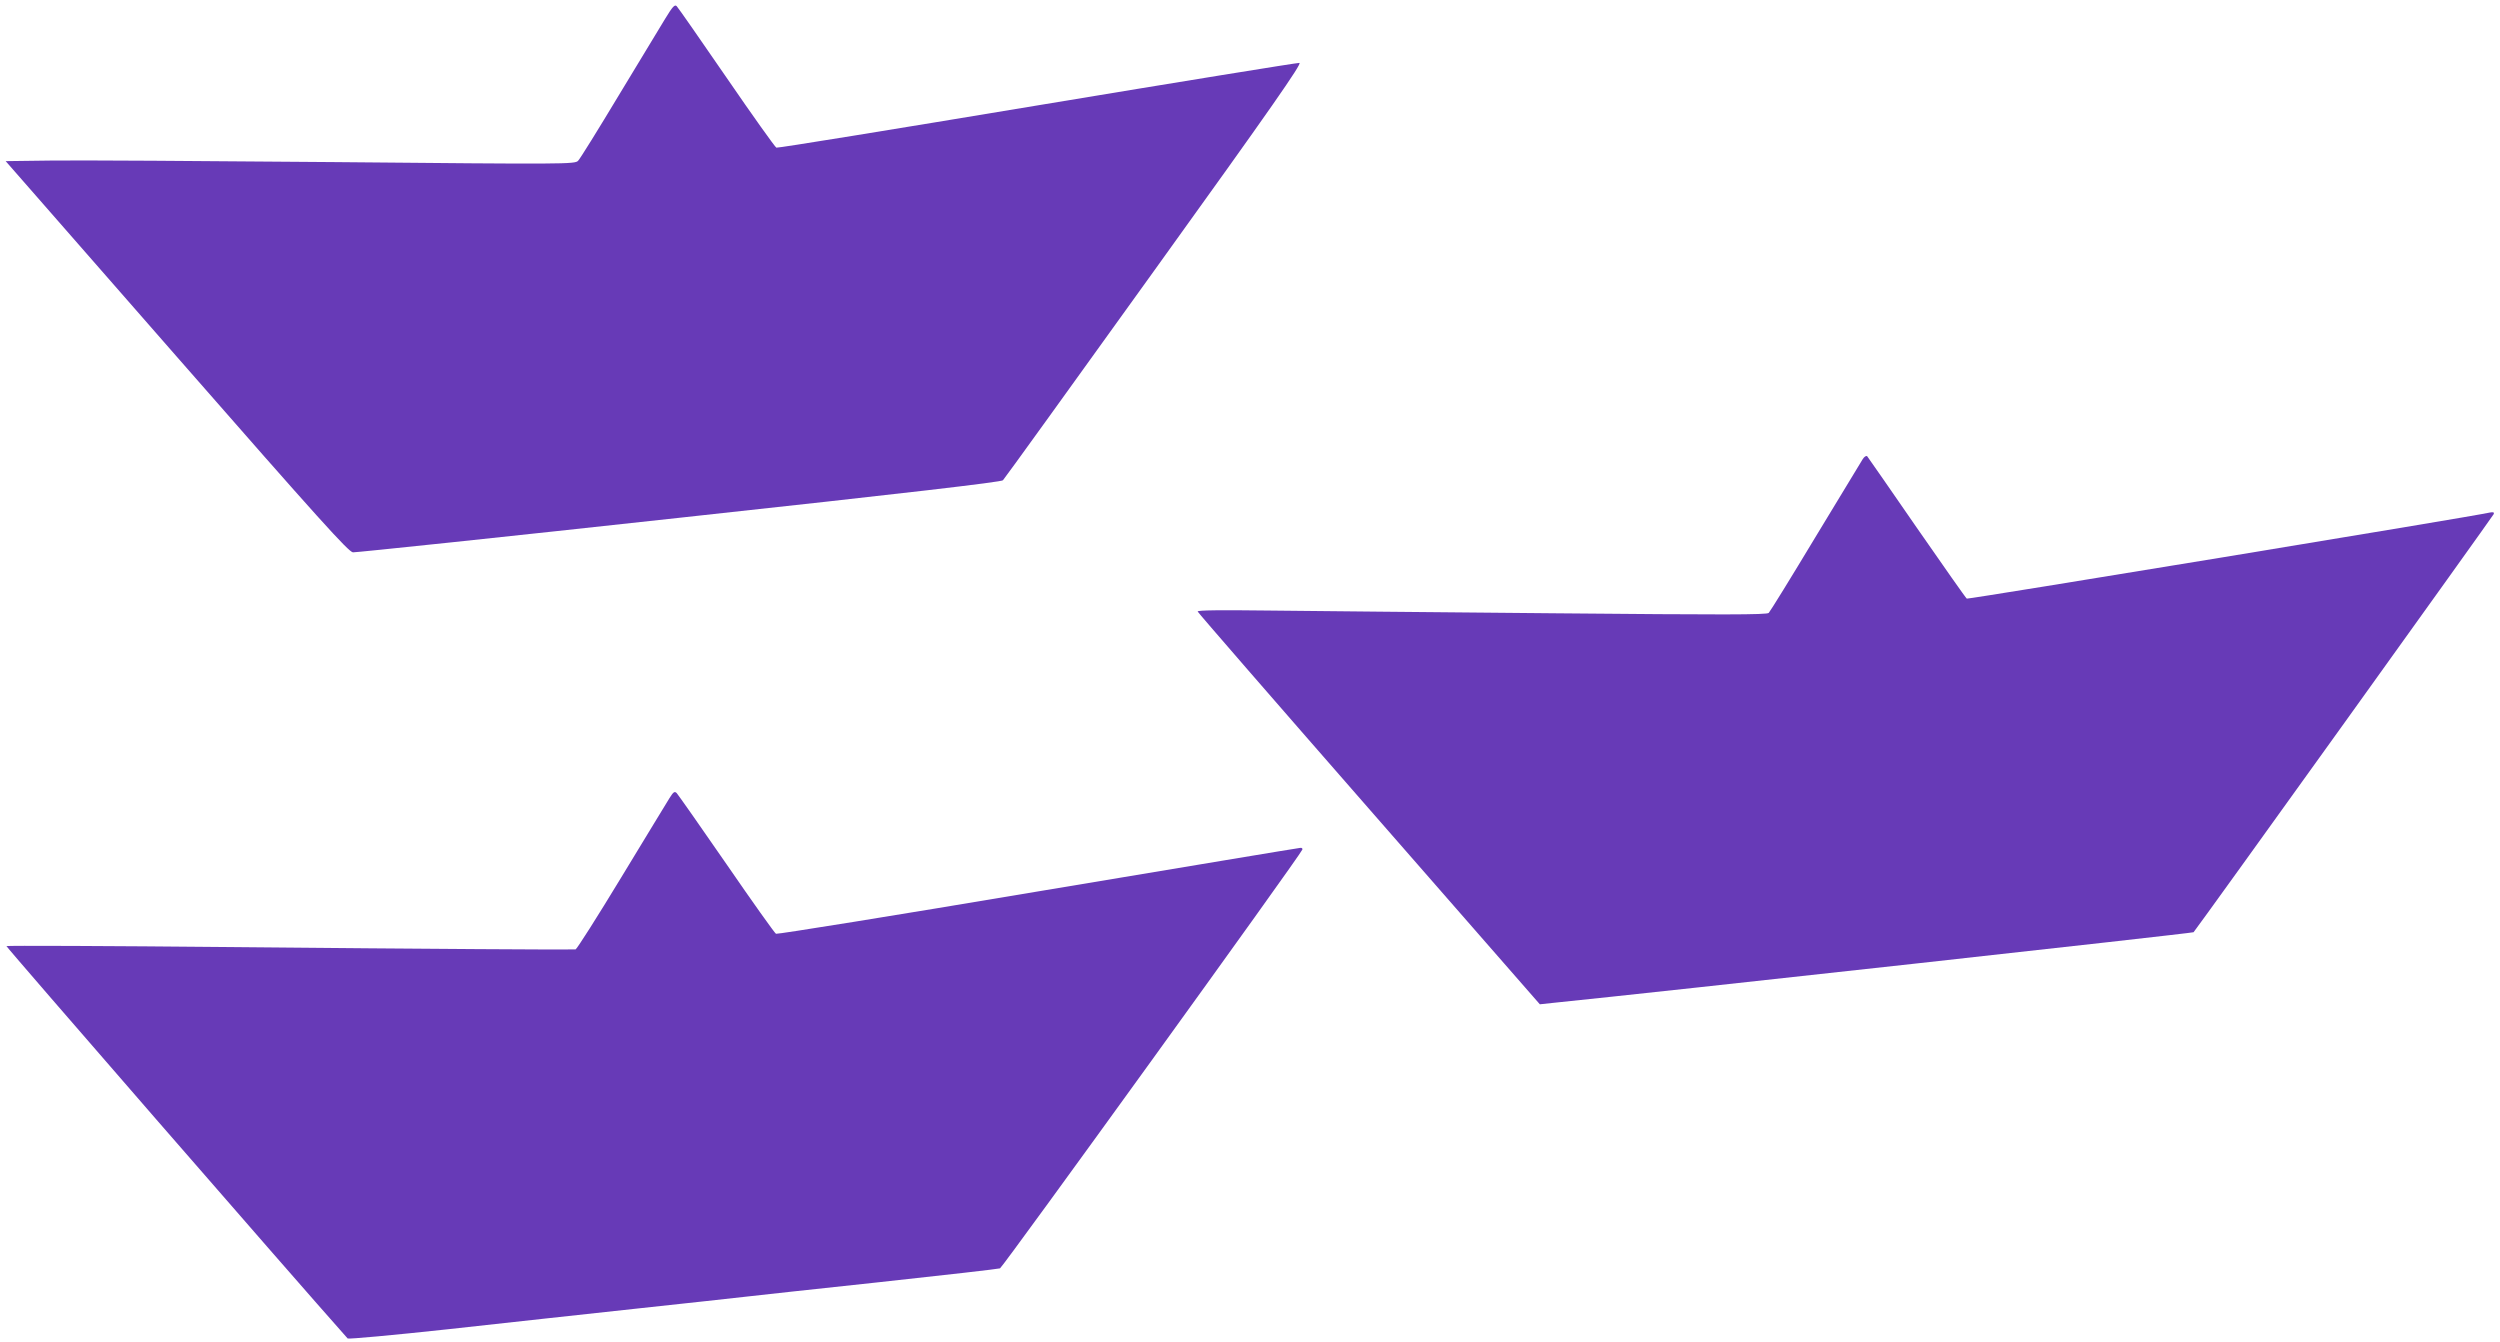
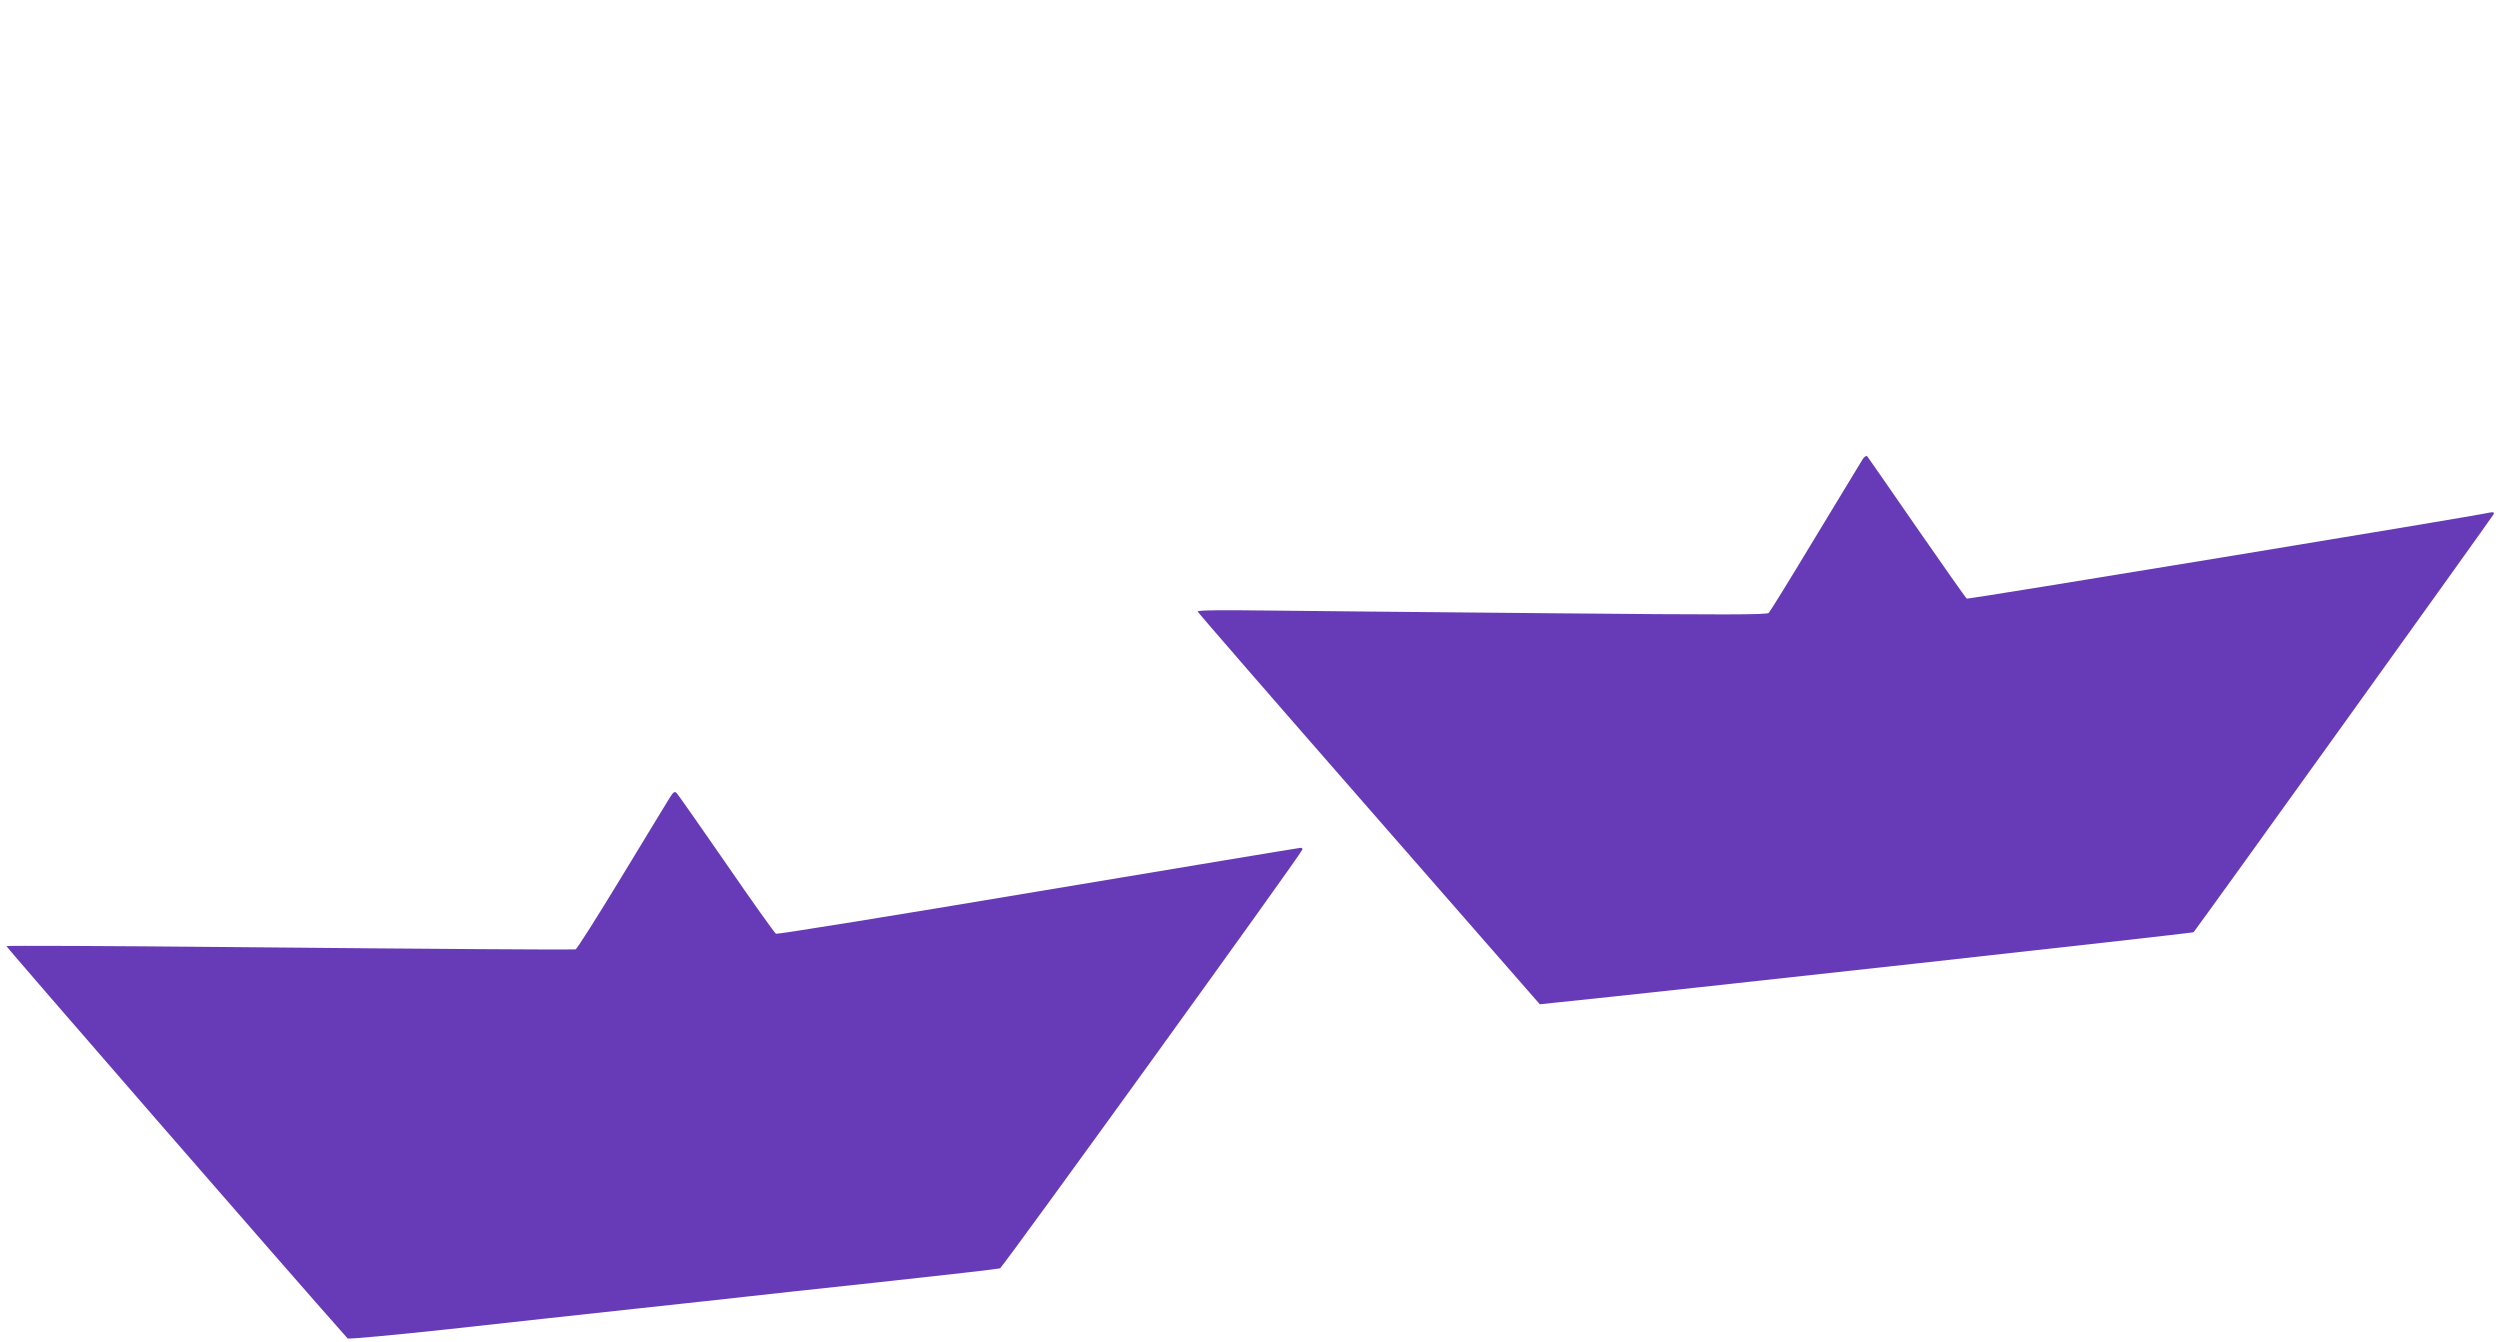
<svg xmlns="http://www.w3.org/2000/svg" version="1.0" width="1280pt" height="687pt" viewBox="0 0 1280 687" preserveAspectRatio="xMidYMid meet">
  <g transform="translate(0,687) scale(0.1,-0.1)" fill="#673ab7" stroke="none">
-     <path d="M3405 6773 c-26 -43 -133 -220 -238 -393 -104 -173 -197 -323 -207 -333 -16 -18 -62 -18 -1241 -7 -673 6 -1329 10 -1457 8 l-233 -3 875 -1000 c734 -839 880 -1000 903 -1003 15 -1 768 78 1672 177 1170 127 1647 183 1656 192 8 8 356 491 775 1074 603 838 758 1061 743 1063 -10 1 -614 -97 -1343 -218 -728 -121 -1329 -219 -1335 -216 -6 2 -121 163 -254 357 -134 195 -249 360 -256 367 -10 11 -21 -1 -60 -65z" />
    <path d="M9537 4519 c-8 -13 -117 -193 -242 -399 -124 -206 -232 -381 -239 -388 -9 -10 -229 -10 -1101 -2 -600 5 -1256 12 -1458 14 -248 3 -367 2 -365 -5 2 -6 397 -461 878 -1011 l874 -1000 65 7 c561 57 3277 357 3282 362 16 17 1532 2129 1537 2141 3 9 -2 11 -19 8 -84 -20 -2672 -445 -2679 -441 -5 3 -120 167 -256 363 -135 196 -250 361 -254 366 -5 4 -15 -2 -23 -15z" />
    <path d="M3428 2784 c-13 -22 -125 -204 -247 -406 -123 -203 -228 -368 -234 -369 -30 -2 -723 2 -1765 12 -629 6 -1146 8 -1149 5 -3 -3 1463 -1690 1747 -2009 4 -4 234 17 511 47 277 31 713 78 969 106 256 27 503 55 550 60 47 6 357 39 690 75 333 36 612 68 620 71 13 4 1540 2118 1548 2144 2 5 -2 10 -10 9 -7 0 -611 -101 -1343 -223 -731 -123 -1335 -220 -1342 -217 -7 4 -121 164 -253 356 -133 193 -248 356 -255 364 -11 11 -17 7 -37 -25z" />
  </g>
</svg>